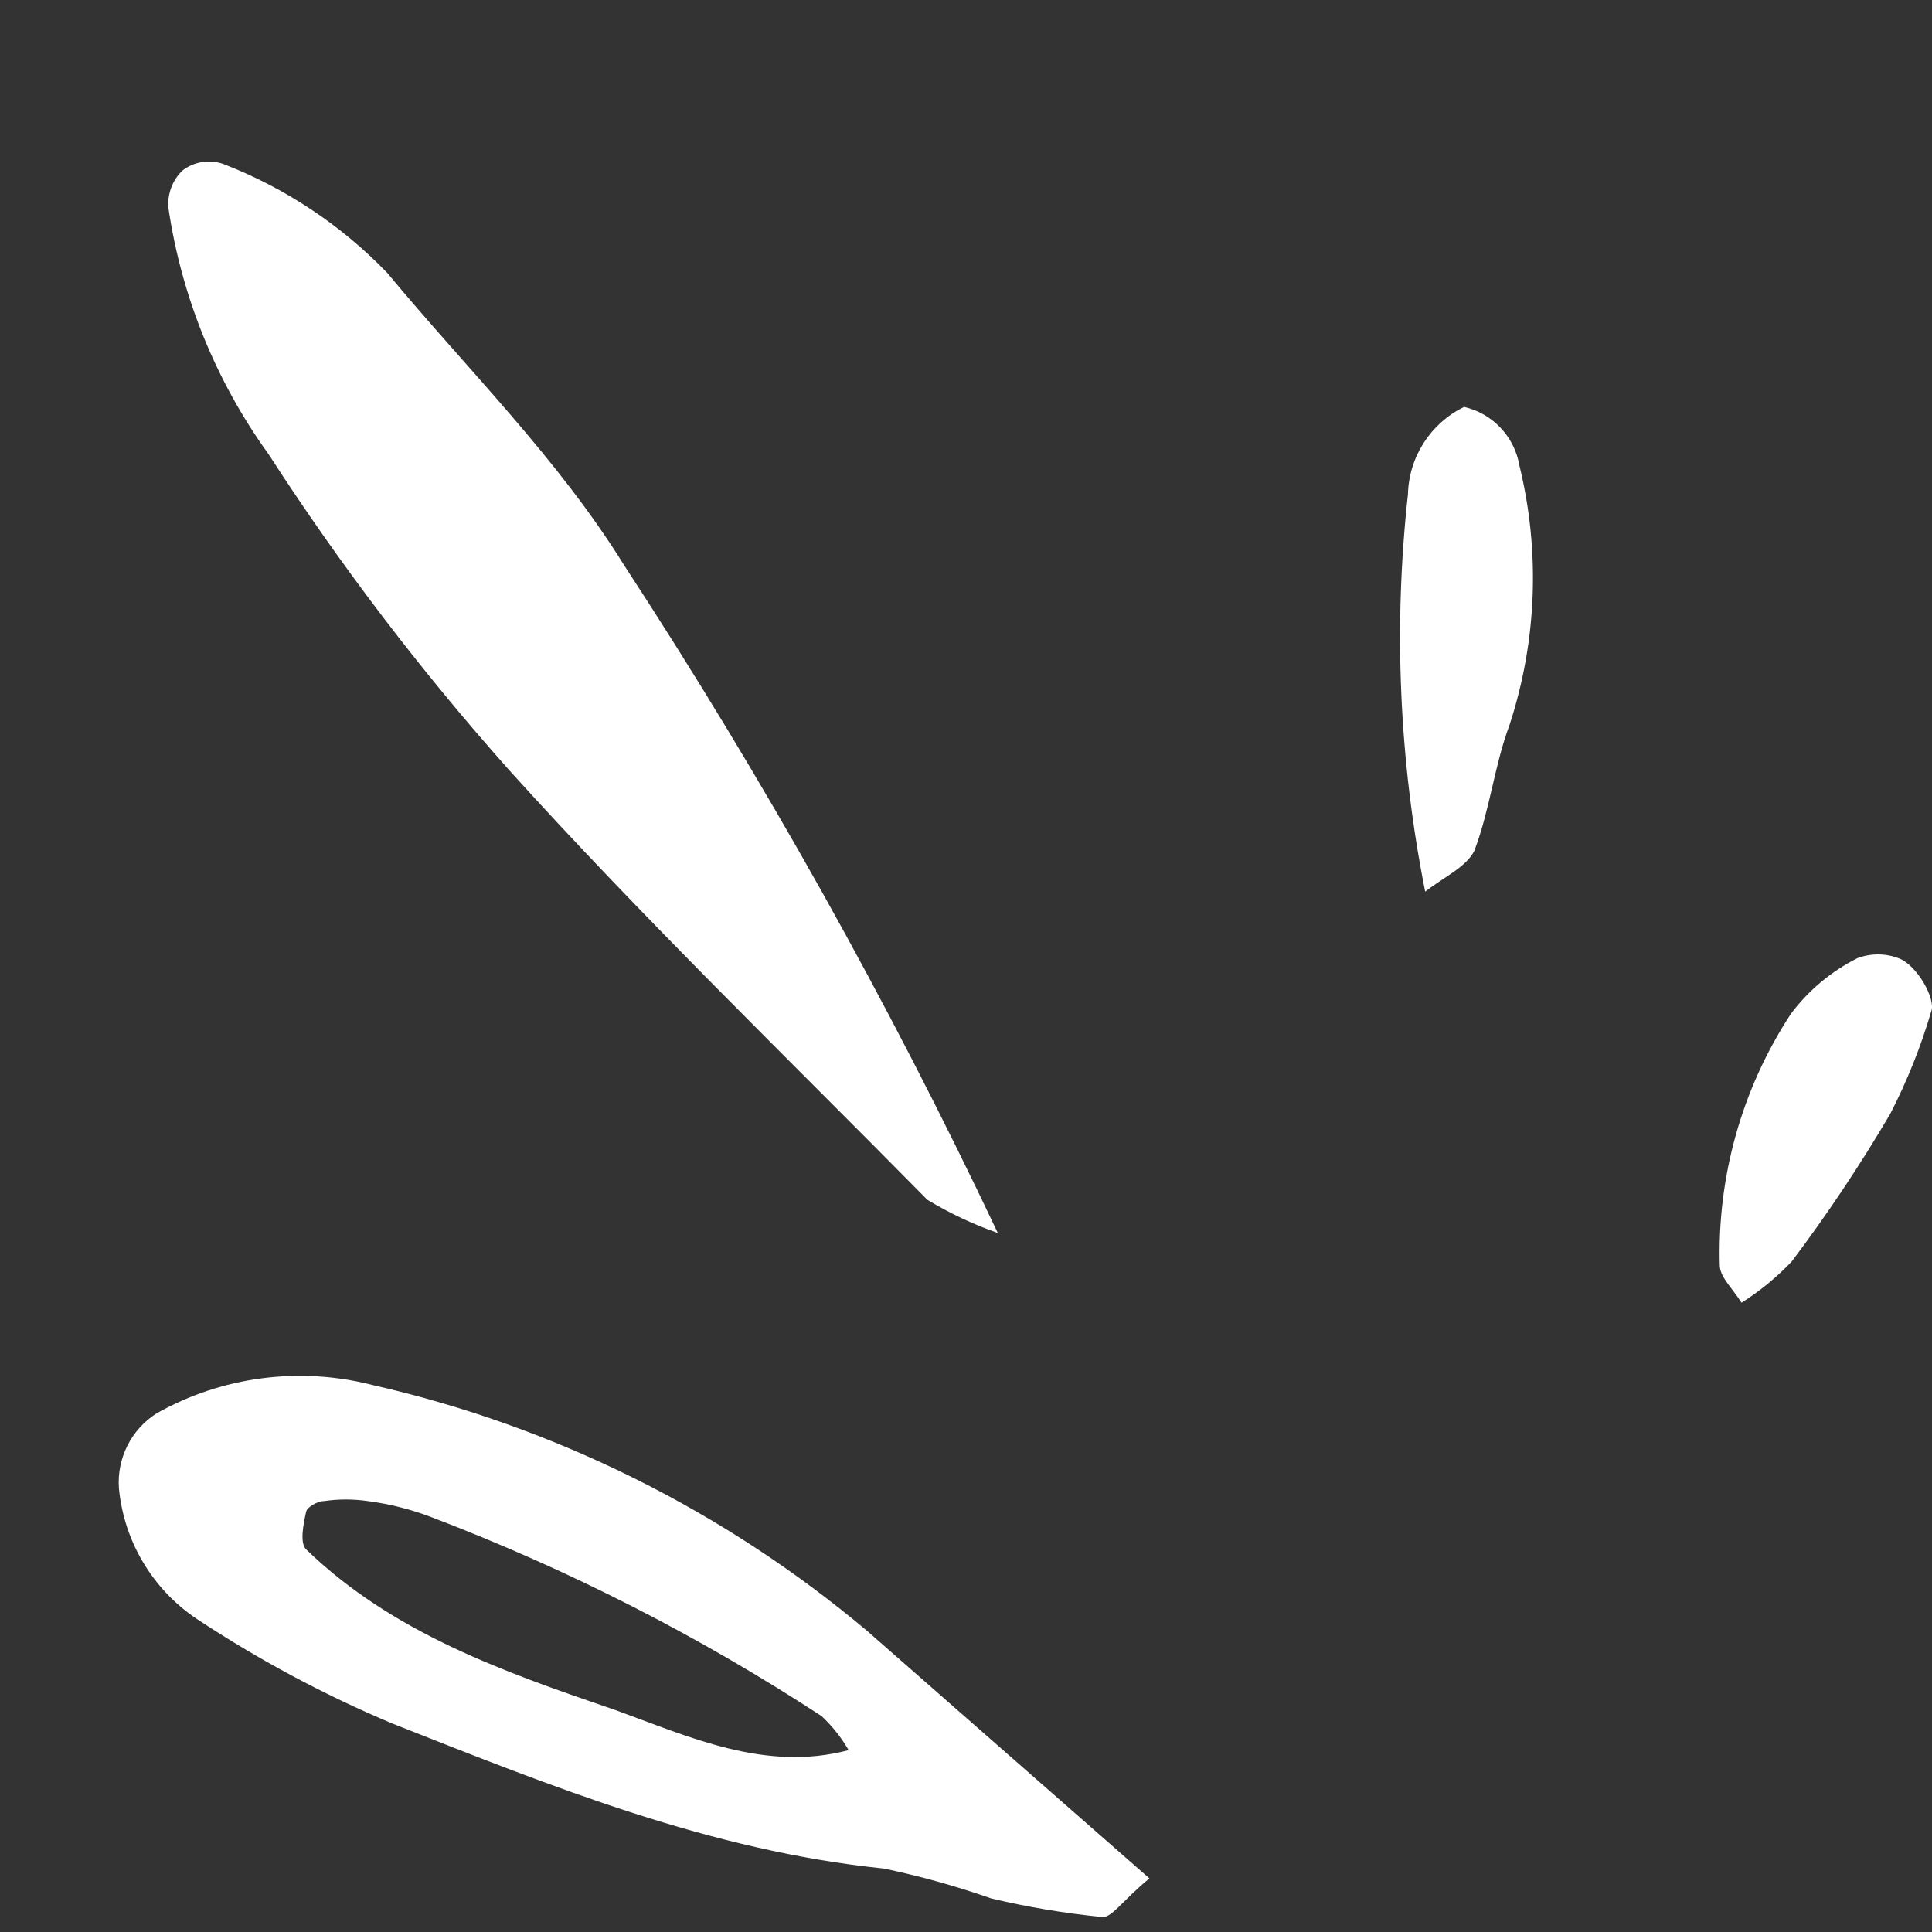
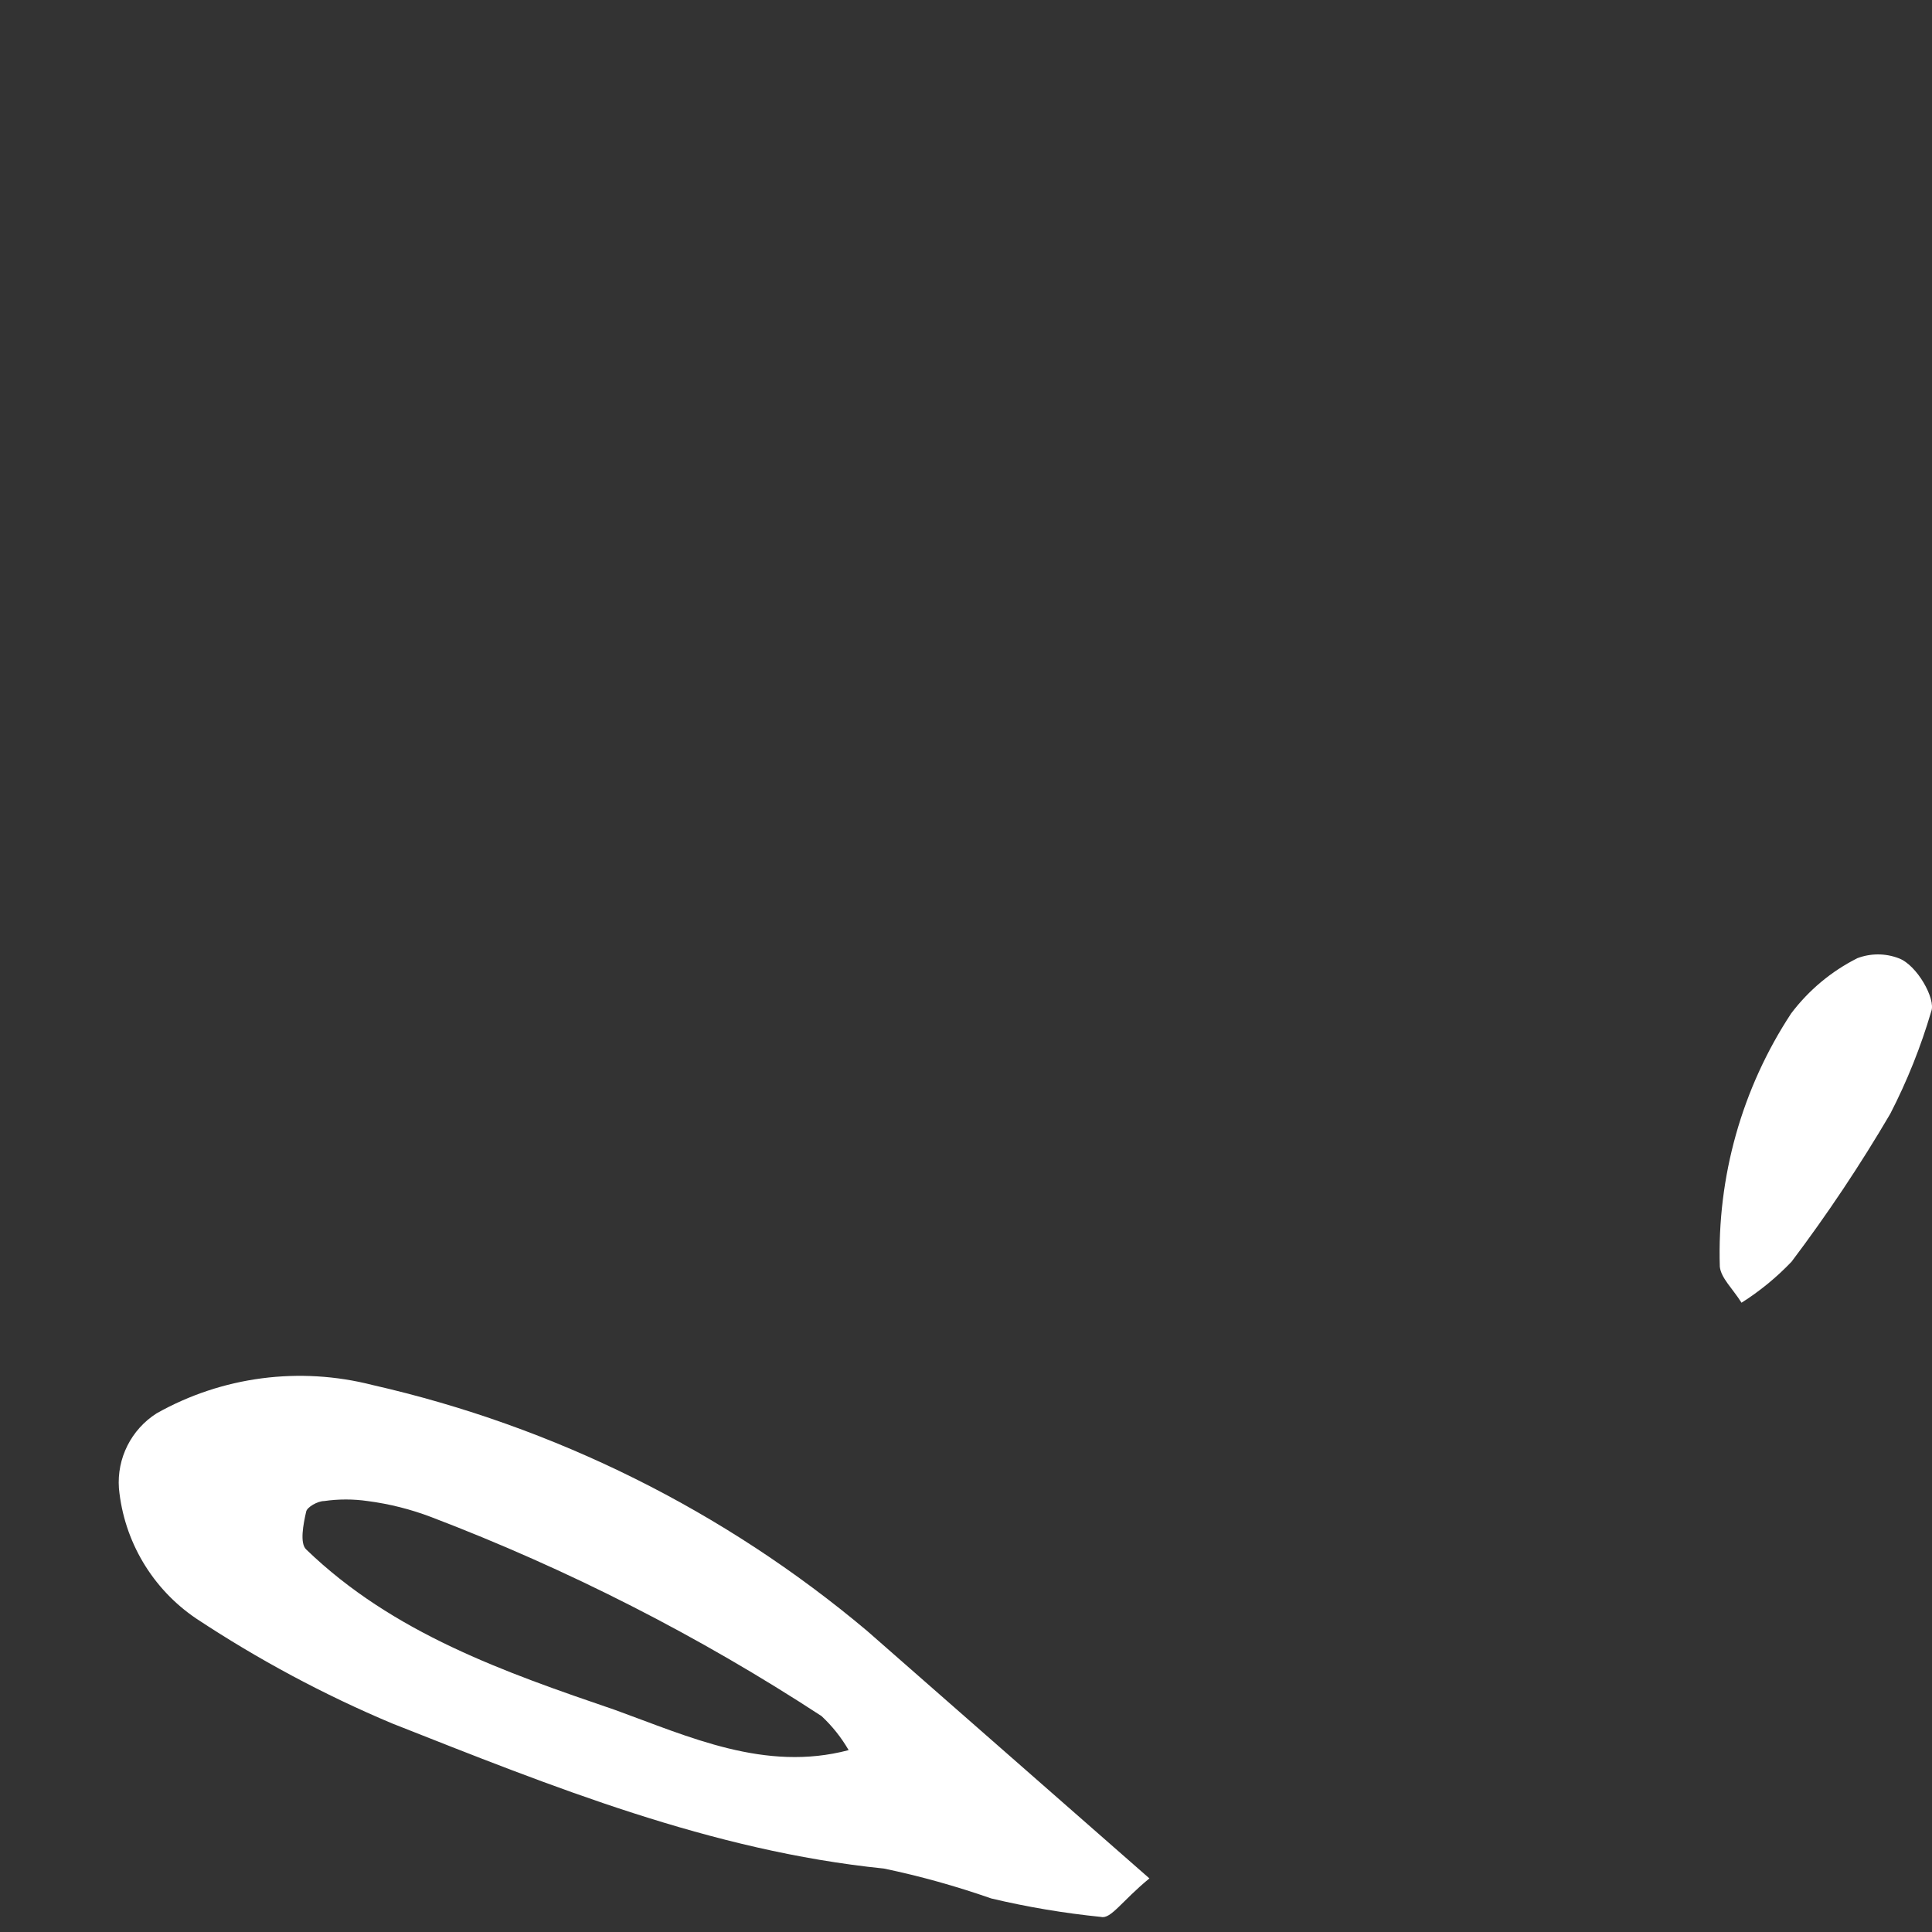
<svg xmlns="http://www.w3.org/2000/svg" width="81" height="81" viewBox="0 0 81 81" fill="none">
  <rect x="0" y="0" width="81" height="81" fill="#333333" stroke="none" />
-   <path d="M41.833 51.693C37.255 42.011 32.02 32.656 26.164 23.693C23.383 19.206 19.585 15.482 16.238 11.444C14.306 9.438 11.961 7.88 9.364 6.875C8.785 6.671 8.136 6.775 7.649 7.149C7.223 7.563 7.01 8.141 7.062 8.729C7.614 12.449 9.055 15.987 11.256 19.037C14.28 23.719 17.666 28.157 21.373 32.317C26.973 38.517 33.004 44.339 38.878 50.3C39.813 50.866 40.801 51.332 41.833 51.693Z" fill="white" />
  <path d="M48.19 78.753C47.036 79.698 46.575 80.468 46.162 80.368C44.613 80.211 43.073 79.954 41.558 79.593C40.088 79.08 38.582 78.657 37.059 78.34C29.806 77.6 23.144 74.902 16.443 72.257C13.575 71.052 10.825 69.576 8.232 67.862C6.387 66.618 5.195 64.612 4.986 62.397C4.895 61.139 5.5 59.934 6.566 59.255C9.316 57.706 12.562 57.284 15.621 58.068C23.253 59.804 30.363 63.337 36.354 68.376L48.19 78.753ZM35.58 73.375C35.275 72.849 34.892 72.366 34.444 71.948C29.305 68.589 23.814 65.791 18.075 63.602C17.218 63.276 16.321 63.05 15.412 62.932C14.807 62.845 14.193 62.845 13.593 62.932C13.314 62.932 12.871 63.189 12.836 63.376C12.714 63.911 12.562 64.699 12.836 64.96C16.478 68.48 21.168 70.112 25.789 71.691C28.879 72.809 32.077 74.302 35.58 73.375Z" fill="white" />
-   <path d="M61.383 17.061C59.977 17.744 59.068 19.159 59.029 20.721C58.415 26.277 58.659 31.899 59.751 37.382C60.543 36.764 61.47 36.355 61.813 35.667C62.466 33.949 62.653 32.09 63.288 30.393C64.437 26.878 64.581 23.11 63.702 19.52C63.497 18.306 62.579 17.335 61.383 17.061Z" fill="white" />
  <path d="M73.014 54.617C72.635 54.016 72.156 53.586 72.104 53.107C71.987 49.343 73.027 45.636 75.094 42.49C75.829 41.515 76.782 40.719 77.874 40.171C78.431 39.962 79.04 39.962 79.593 40.171C80.367 40.445 81.172 41.889 80.968 42.403C80.532 43.887 79.958 45.323 79.249 46.698C77.991 48.843 76.608 50.914 75.111 52.898C74.484 53.555 73.779 54.134 73.014 54.617Z" fill="white" />
</svg>